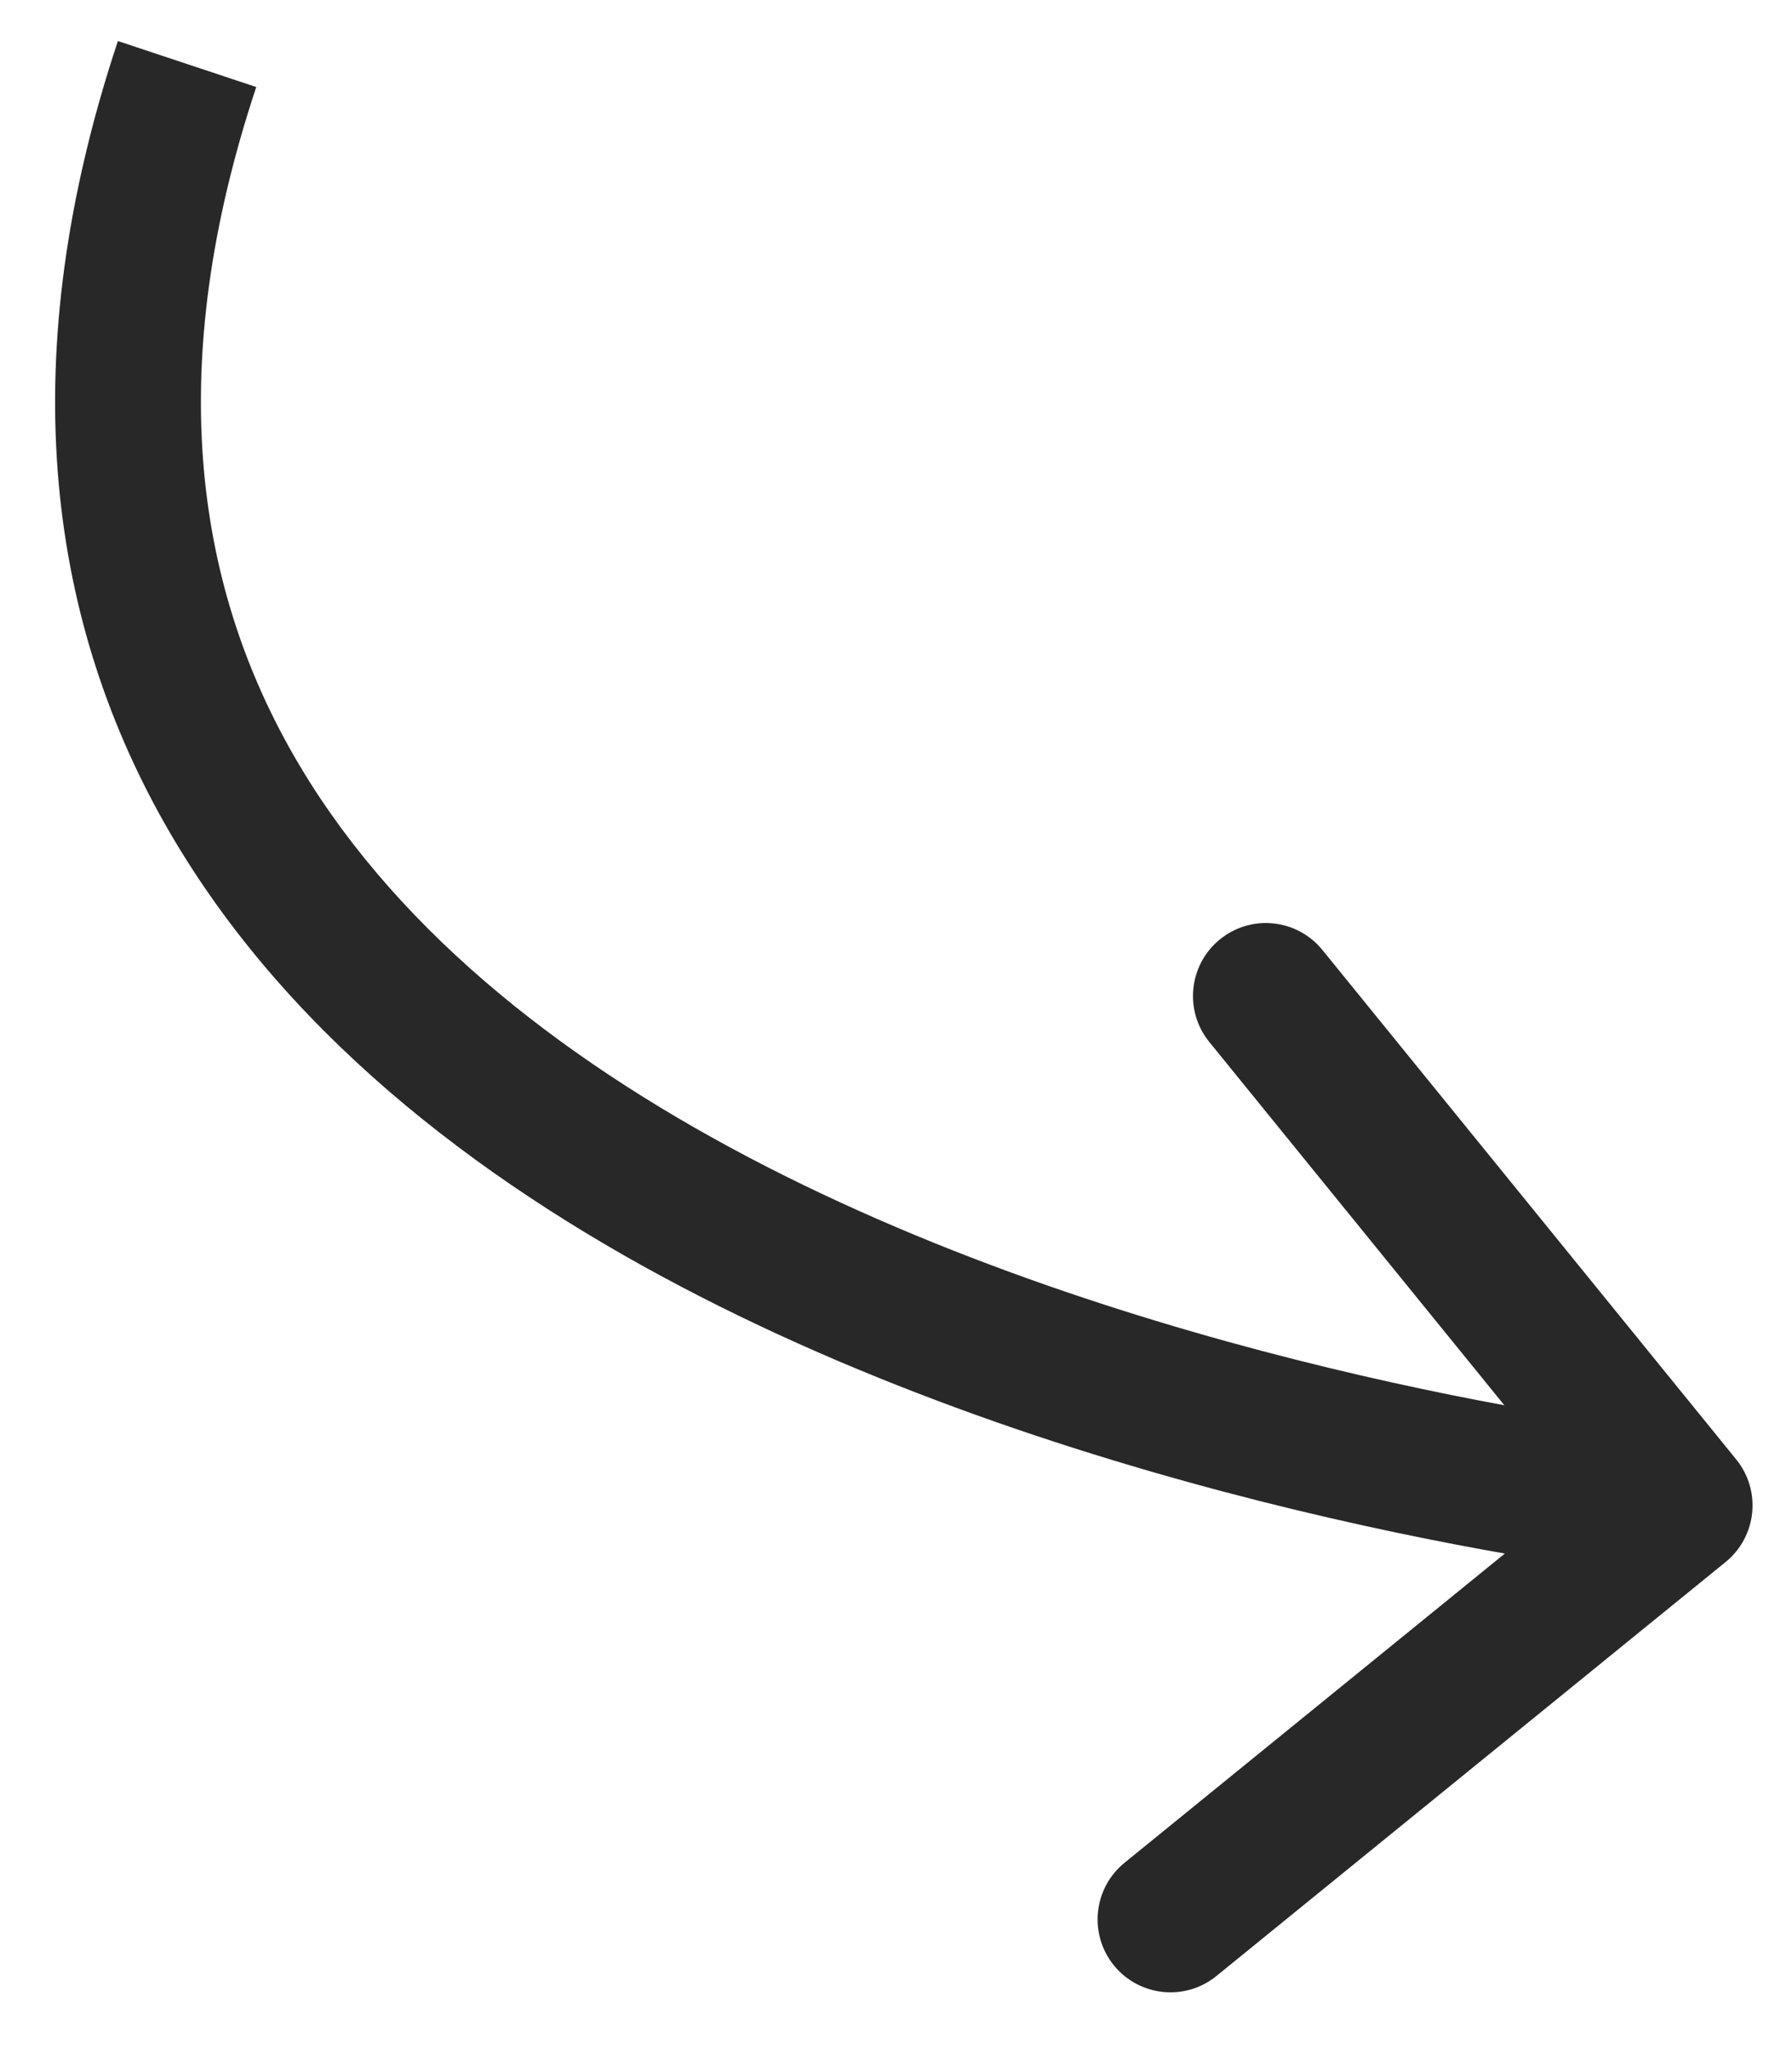
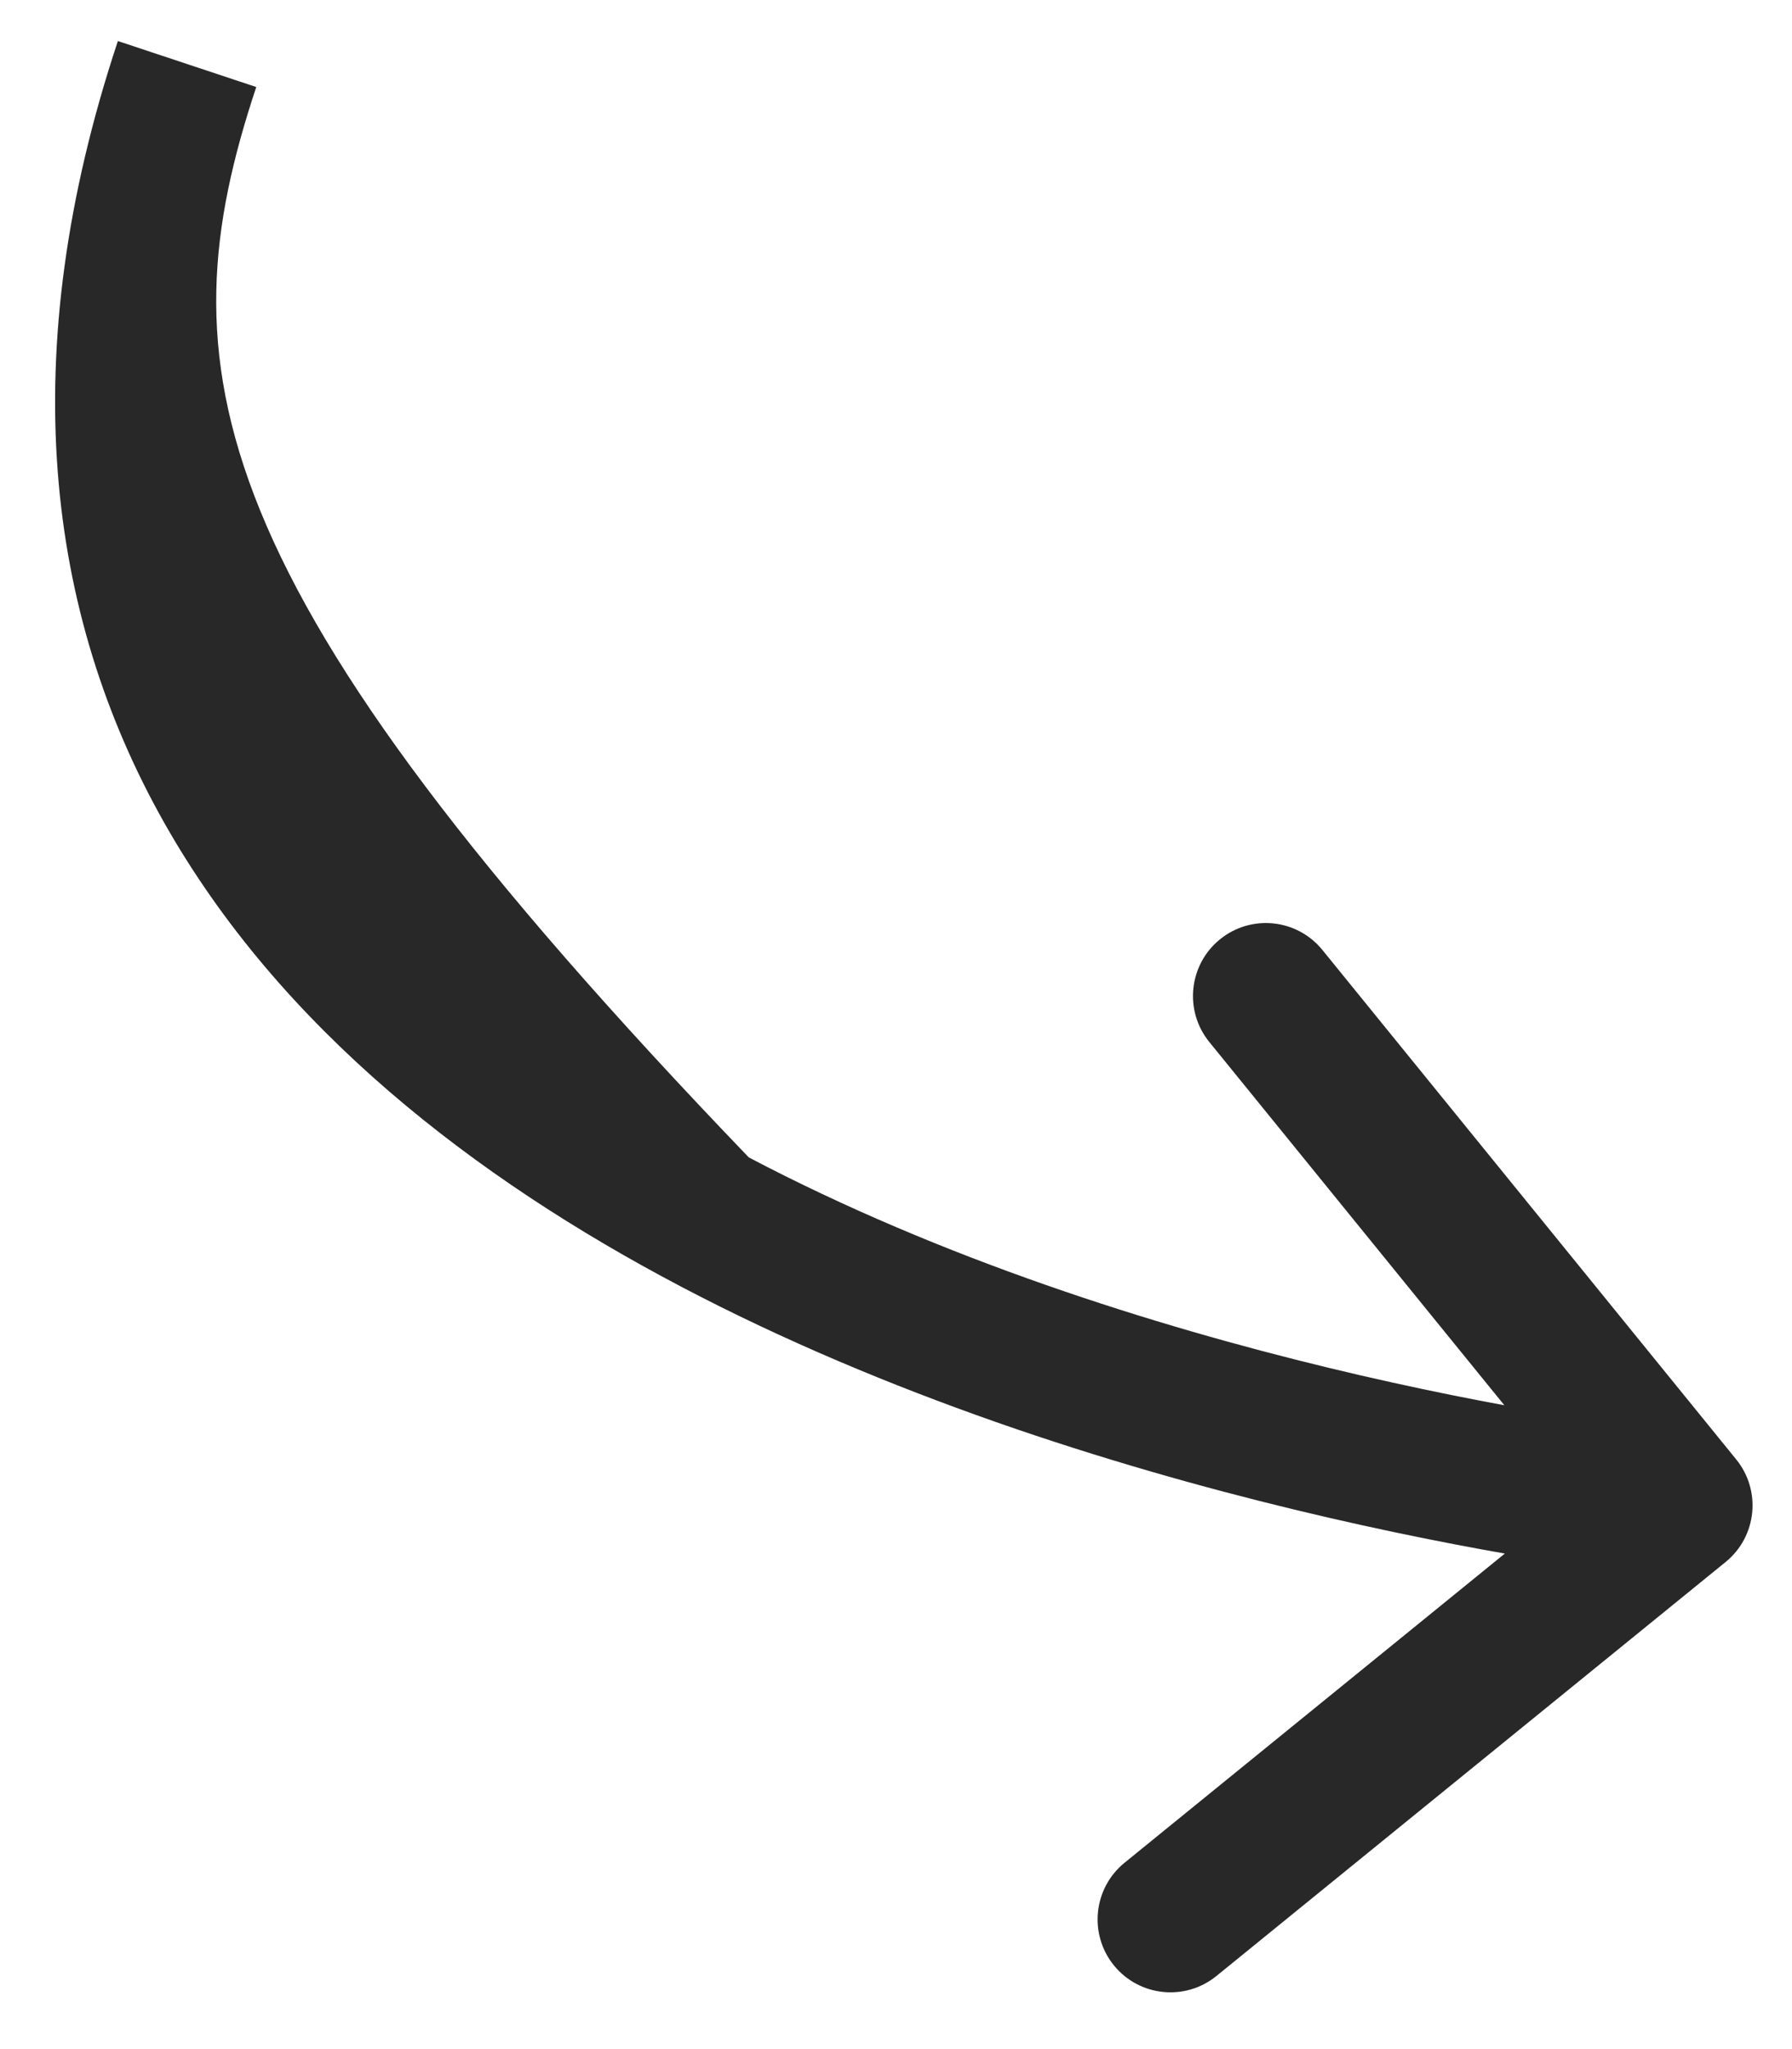
<svg xmlns="http://www.w3.org/2000/svg" fill="none" height="100%" overflow="visible" preserveAspectRatio="none" style="display: block;" viewBox="0 0 28 32" width="100%">
-   <path d="M26.963 24.393C27.451 23.996 27.525 23.279 27.128 22.791L20.663 14.836C20.266 14.347 19.549 14.273 19.061 14.67C18.573 15.067 18.499 15.784 18.895 16.272L24.642 23.344L17.571 29.09C17.083 29.487 17.008 30.204 17.405 30.693C17.802 31.181 18.519 31.255 19.007 30.858L26.963 24.393ZM2.923 1L1.842 0.641C0.213 5.541 0.722 9.581 2.564 12.845C4.381 16.063 7.422 18.4 10.64 20.092C17.065 23.469 24.608 24.485 26.127 24.642L26.244 23.509L26.361 22.376C24.932 22.229 17.737 21.248 11.7 18.075C8.688 16.492 6.067 14.416 4.548 11.725C3.055 9.08 2.556 5.716 4.004 1.359L2.923 1Z" fill="#282828" id="Vector 60" />
+   <path d="M26.963 24.393C27.451 23.996 27.525 23.279 27.128 22.791L20.663 14.836C20.266 14.347 19.549 14.273 19.061 14.67C18.573 15.067 18.499 15.784 18.895 16.272L24.642 23.344L17.571 29.09C17.083 29.487 17.008 30.204 17.405 30.693C17.802 31.181 18.519 31.255 19.007 30.858L26.963 24.393ZM2.923 1L1.842 0.641C0.213 5.541 0.722 9.581 2.564 12.845C4.381 16.063 7.422 18.4 10.64 20.092C17.065 23.469 24.608 24.485 26.127 24.642L26.244 23.509L26.361 22.376C24.932 22.229 17.737 21.248 11.7 18.075C3.055 9.08 2.556 5.716 4.004 1.359L2.923 1Z" fill="#282828" id="Vector 60" />
</svg>